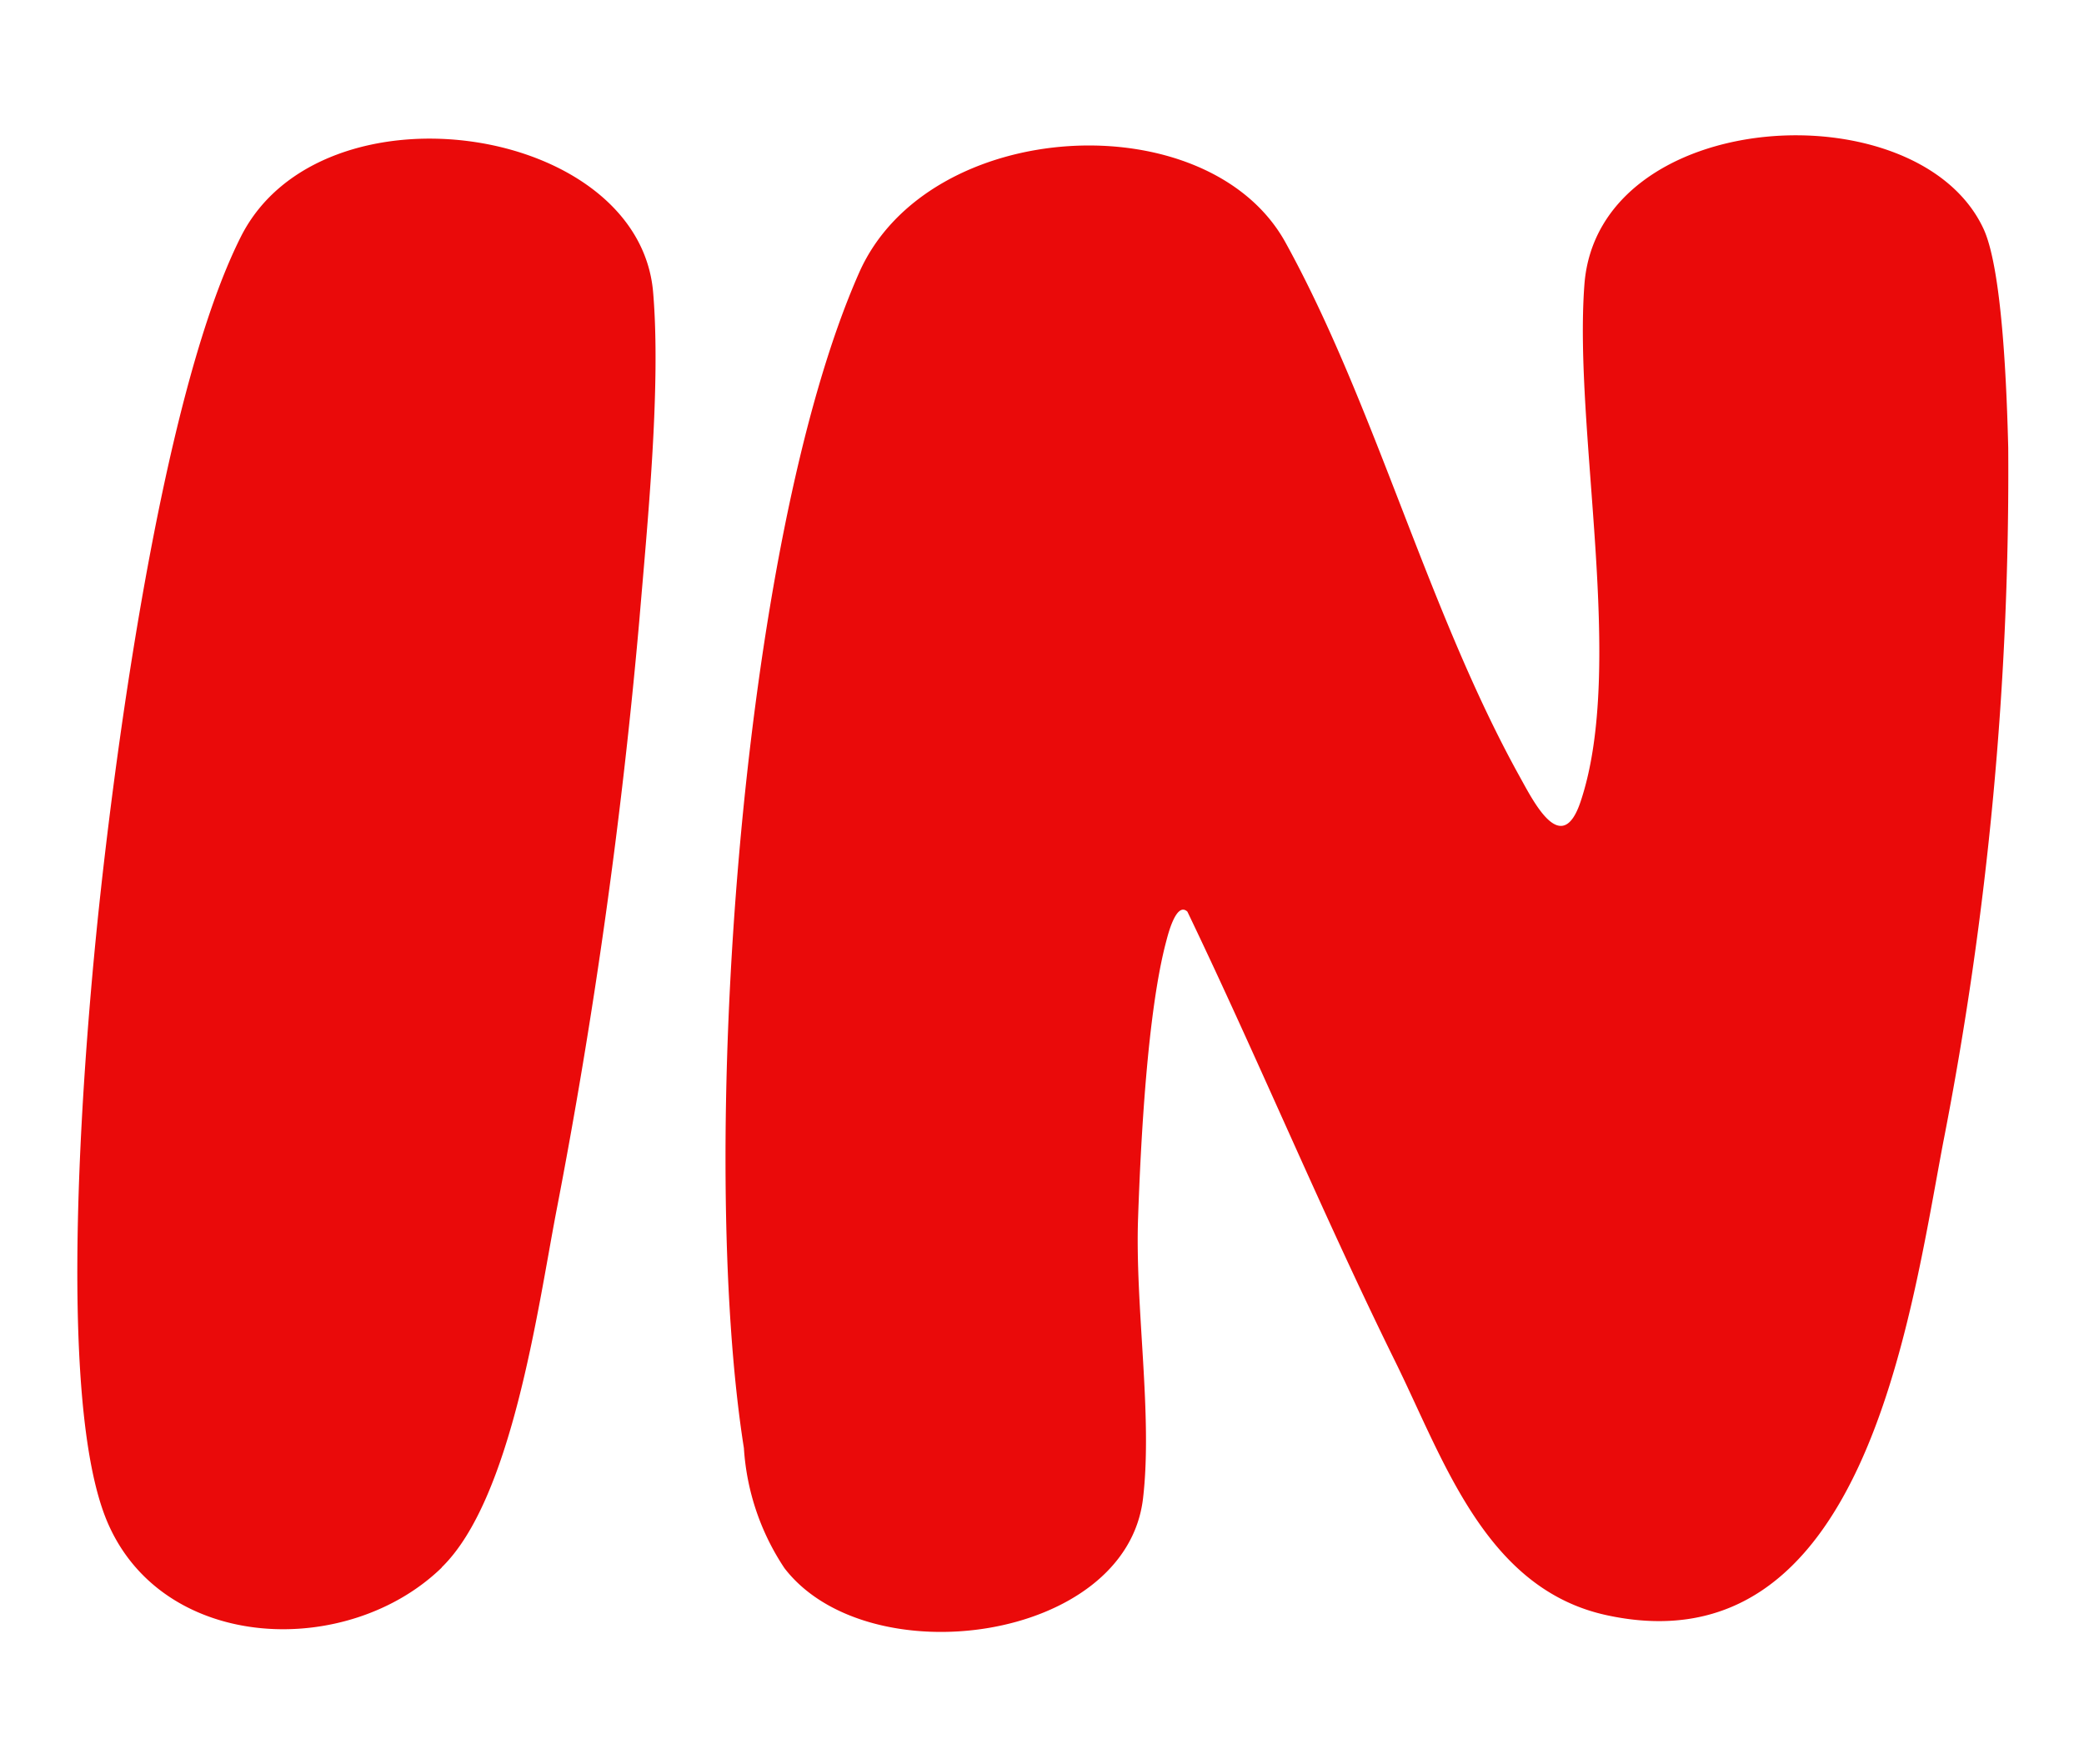
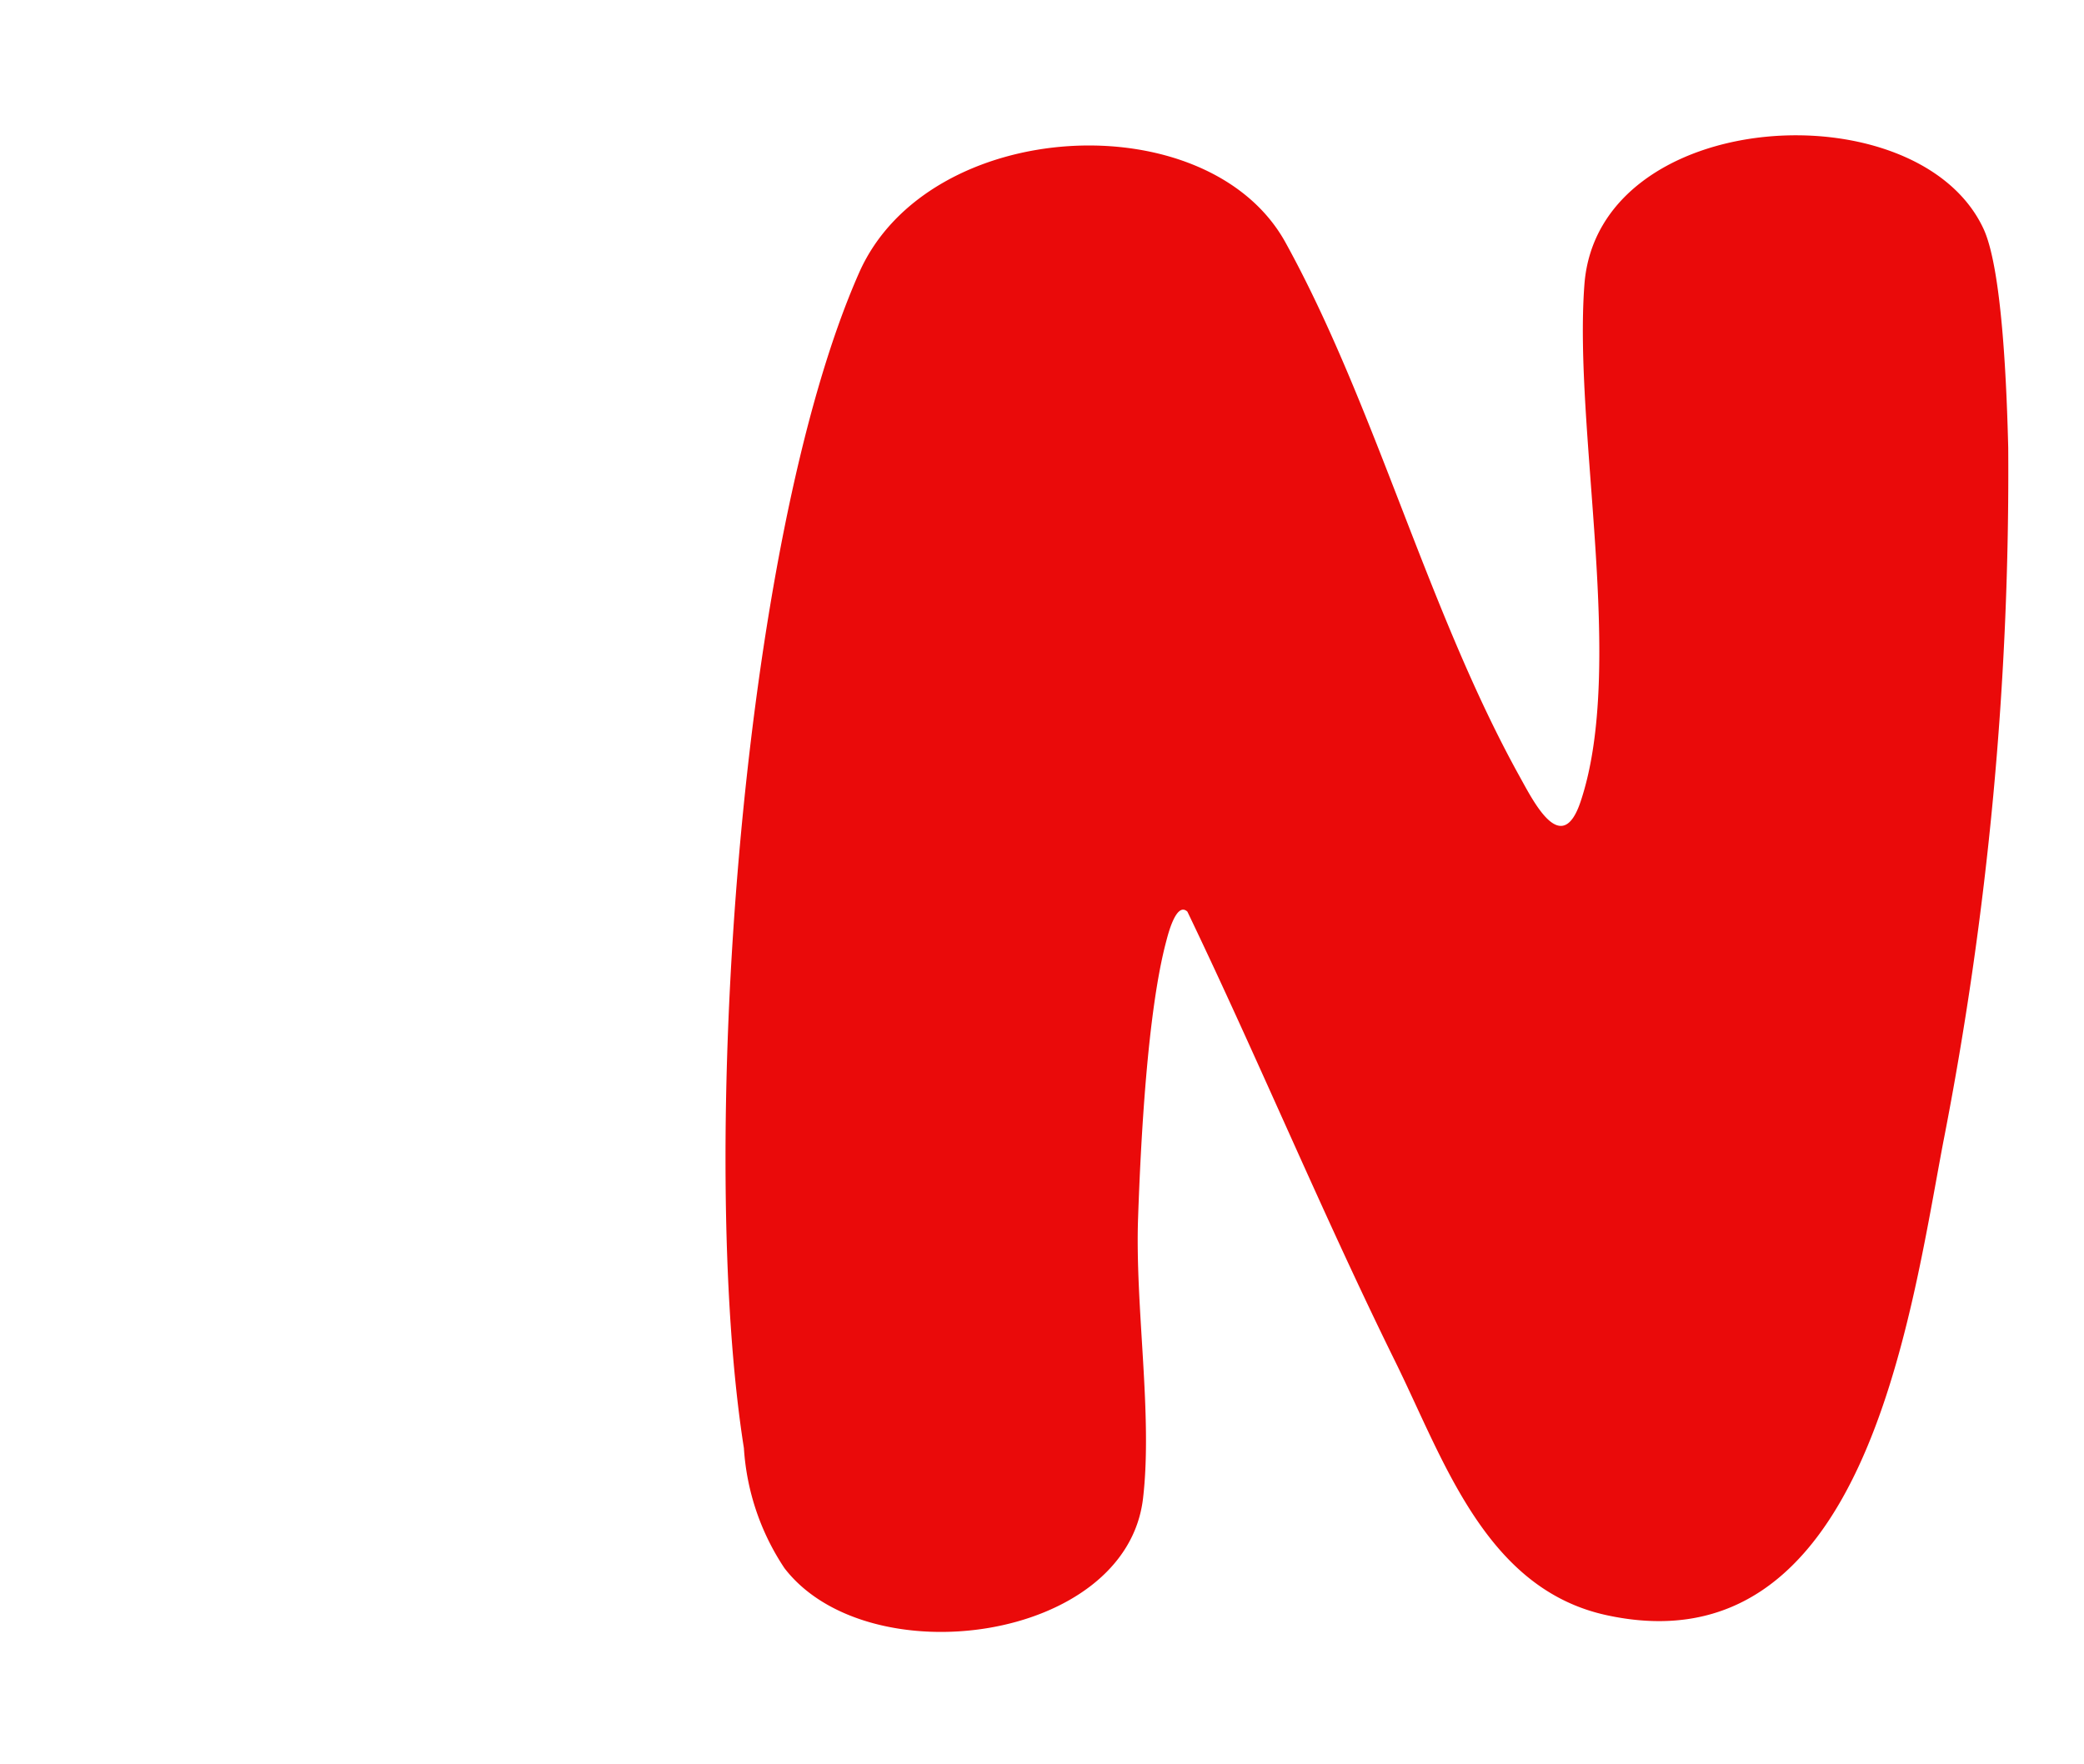
<svg xmlns="http://www.w3.org/2000/svg" width="84.282" height="71.33" viewBox="0 0 84.282 71.33">
  <g id="グループ_2943" data-name="グループ 2943" transform="translate(10.696 -7.315) rotate(11)">
    <path id="パス_13424" data-name="パス 13424" d="M18.472,34.636c-.513-.363-.654,1.061-.683,1.3-.359,2.942.109,8.2.43,11.249.378,3.591,1.7,7.812,1.776,11.2.132,5.845-10.01,8.689-13.968,4.808a9.86,9.86,0,0,1-2.3-4.58C.24,47.2-1.55,22.423,1.727,10.893c1.891-6.654,13-8.809,16.905-3.608,4.518,6.023,7.763,13.94,12.377,20.06.716.95,2.148,3.033,2.588.67C34.65,22.354,31.222,13.2,30.84,7.289,30.374.072,43.086-2.471,46.508,2.805c1.014,1.563,1.88,6.569,2.222,8.62a140.8,140.8,0,0,1,1.307,28.209c-.344,7.309-.222,21.59-10.808,20.816-5-.366-7.391-5.278-9.9-8.963-3.755-5.518-7.161-11.295-10.858-16.85" transform="translate(24.813 2.628) rotate(-3)" fill="#ea0a0a" />
-     <path id="パス_13425" data-name="パス 13425" d="M17.557,57.273c-3.224,4.158-10.58,4.978-13.591.154C1.074,52.8.27,38.024.092,32.132-.118,25.162-.146,11.5,2.02,5.111c2.315-6.834,15.3-6.762,16.823-.1.852,3.733,1.074,9.281,1.294,13.207a234.741,234.741,0,0,1,0,24.2c-.195,4.013-.166,11.732-2.585,14.85" transform="translate(0 11.763) rotate(-3)" fill="#ea0a0a" />
  </g>
</svg>